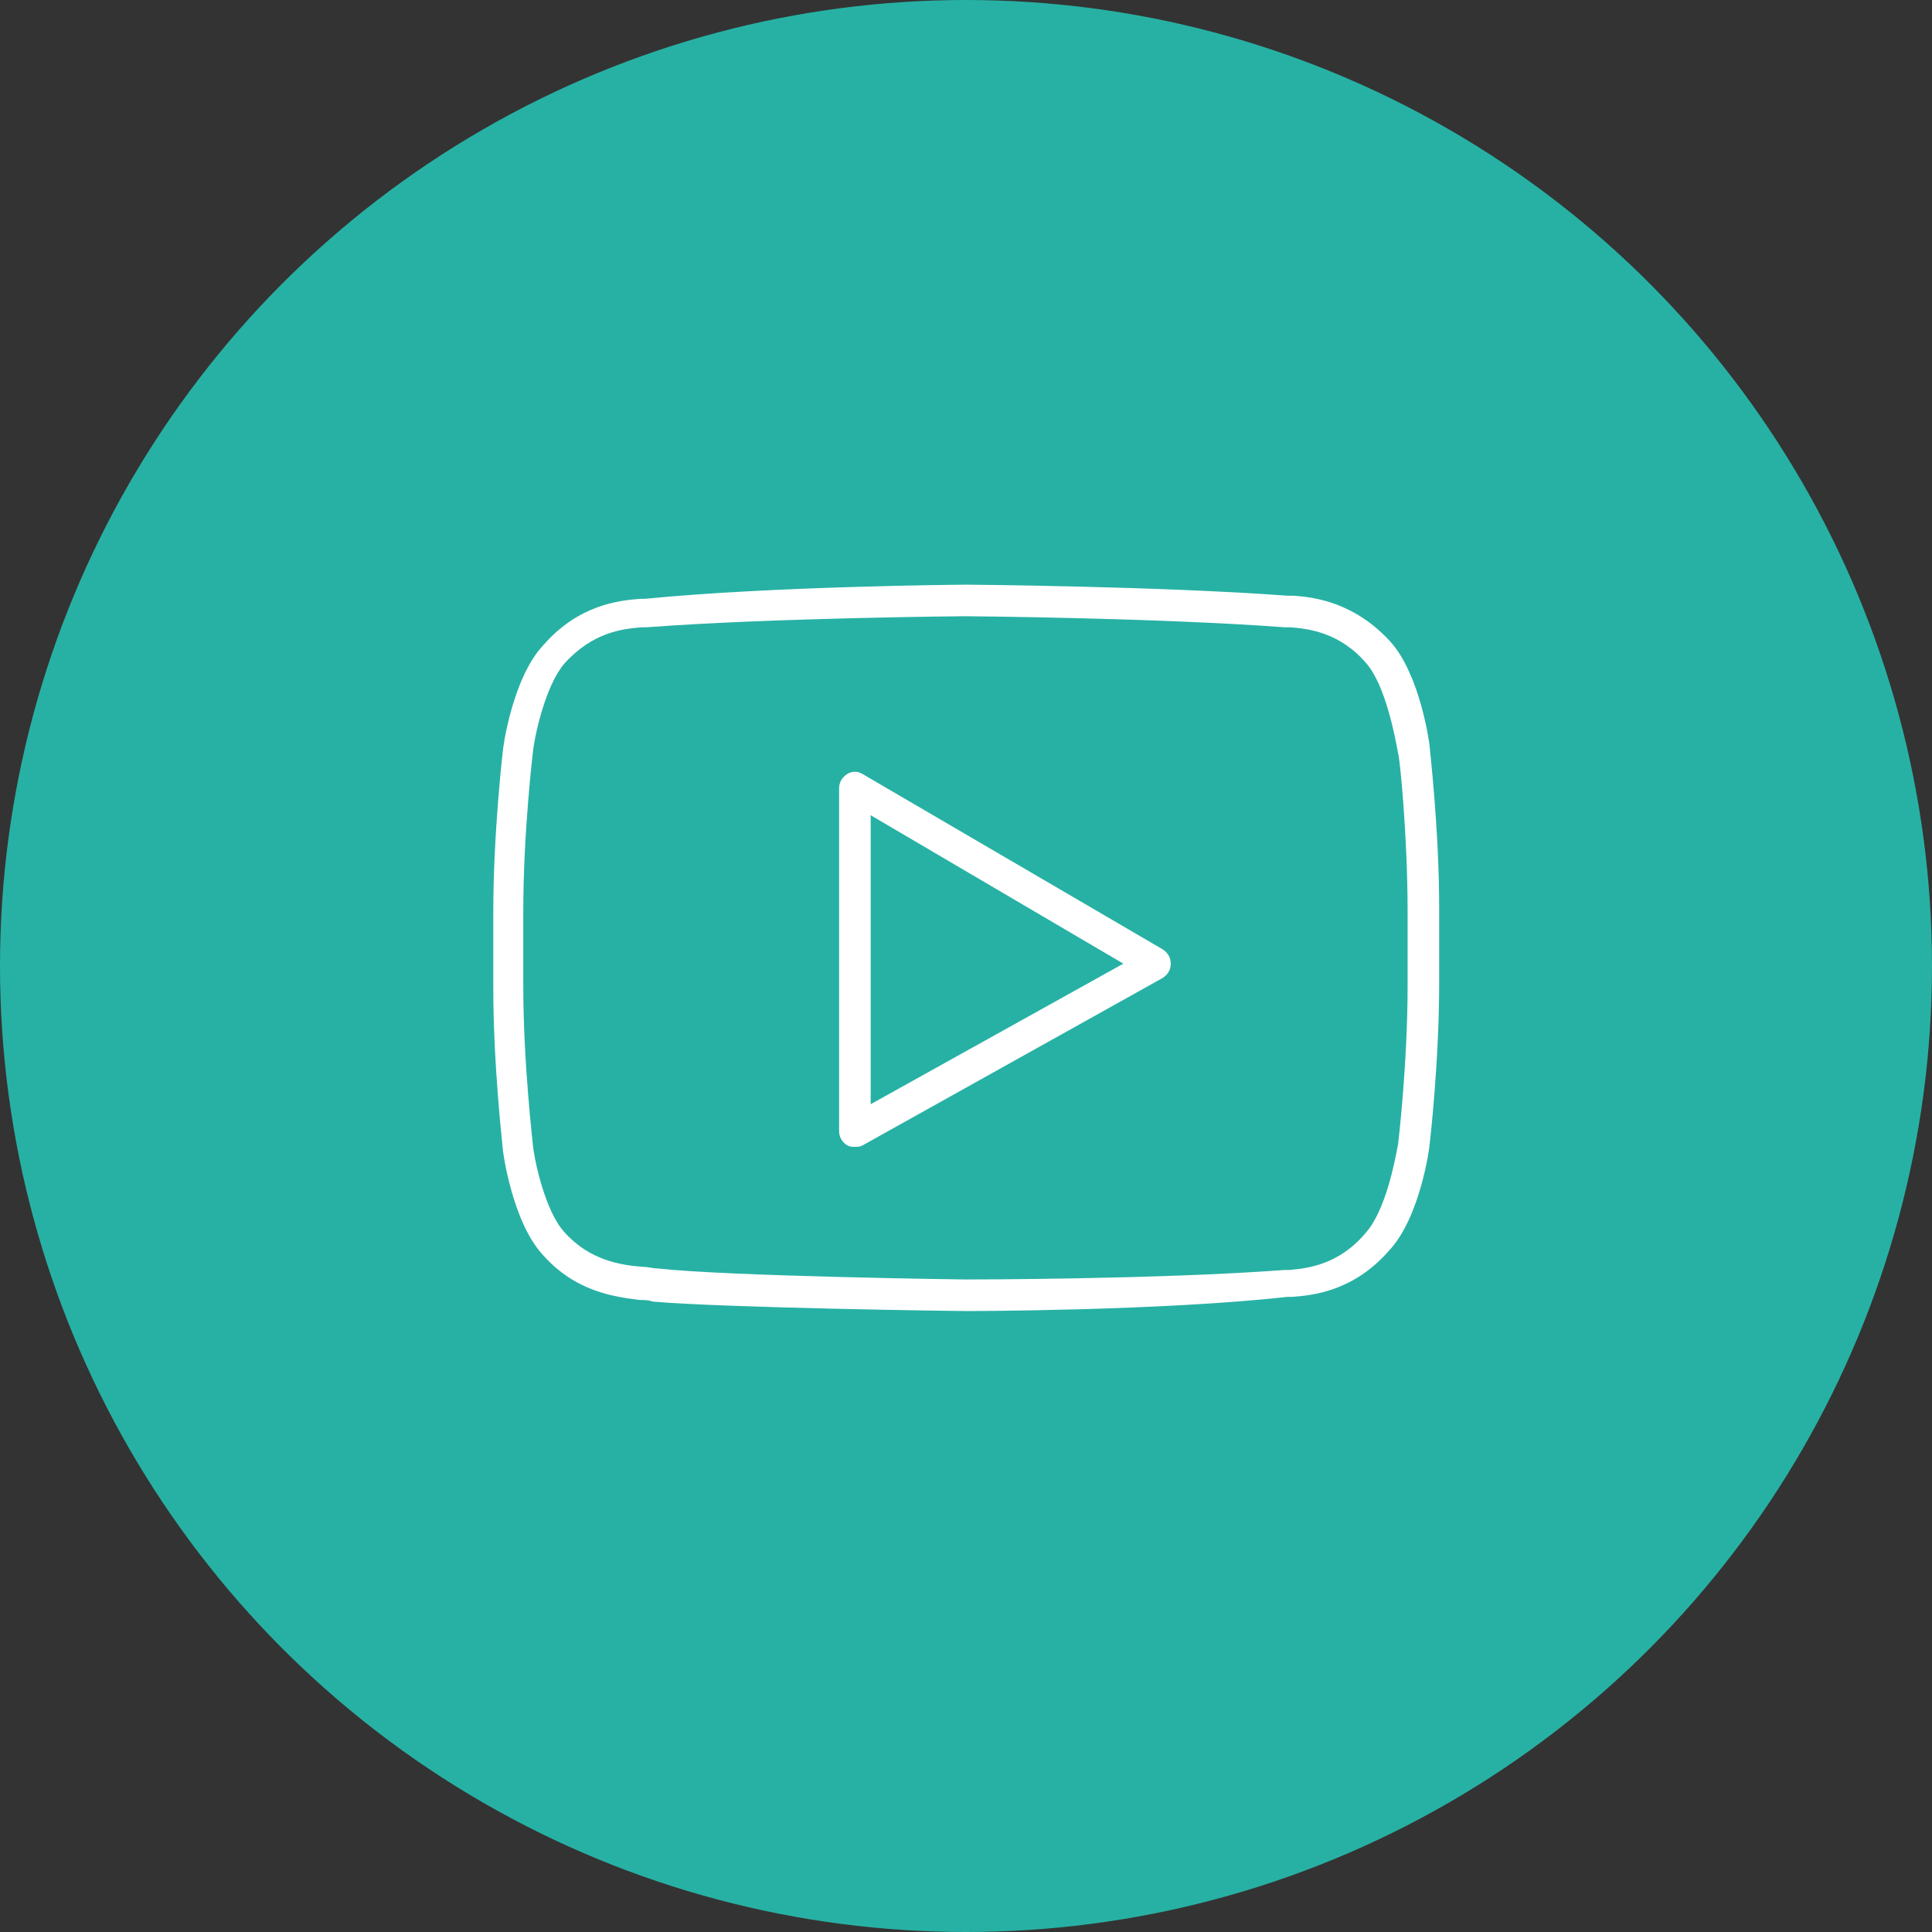
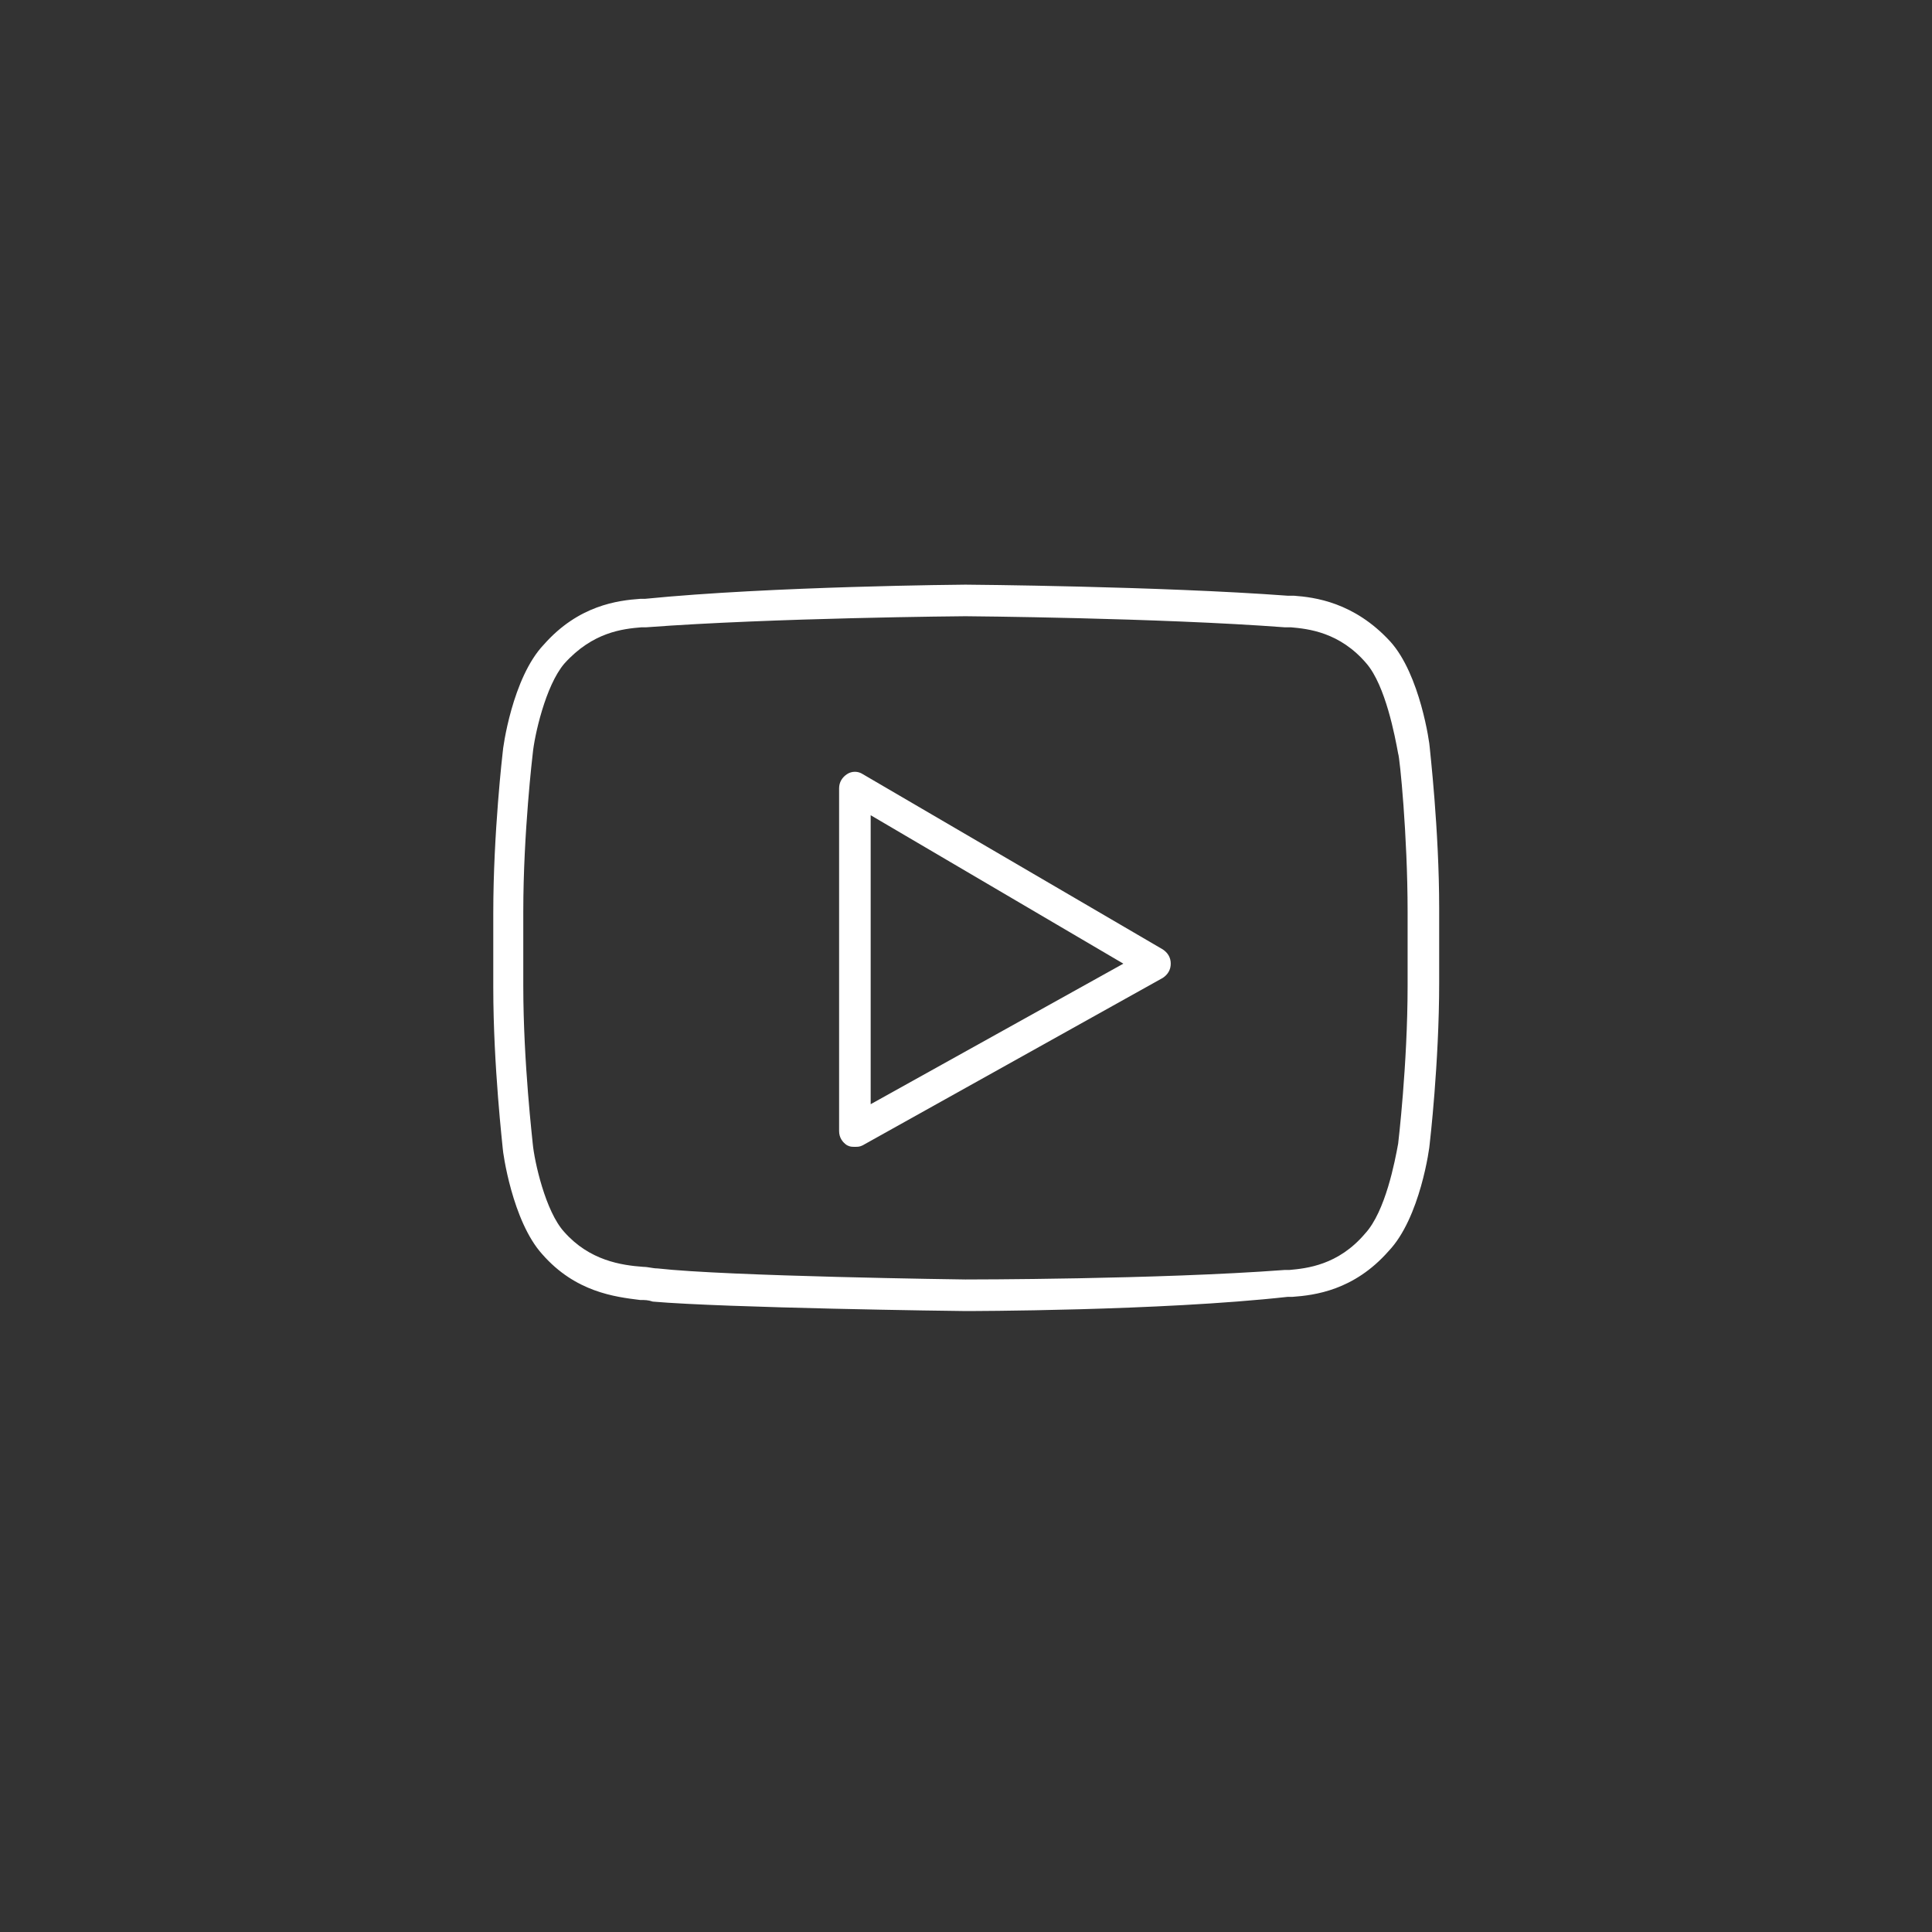
<svg xmlns="http://www.w3.org/2000/svg" width="47" height="47" viewBox="0 0 47 47" fill="none">
  <rect x="0" y="0" width="47" height="47" fill="#333333" stroke="none" />
-   <circle cx="23.5" cy="23.5" r="23.5" fill="#27B1A4" />
  <path d="M34.781 18.18C34.781 18.103 34.55 16.412 33.821 15.606C32.937 14.645 31.977 14.53 31.477 14.492H31.324C28.212 14.261 23.563 14.223 23.487 14.223C23.448 14.223 18.761 14.261 15.688 14.568H15.573C15.035 14.607 14.075 14.722 13.229 15.682C12.461 16.489 12.23 18.218 12.23 18.295C12.23 18.295 12 20.254 12 22.213V24.019C12 25.94 12.23 27.899 12.23 27.937C12.23 28.014 12.461 29.704 13.191 30.511C13.998 31.433 14.958 31.549 15.573 31.625C15.688 31.625 15.765 31.625 15.88 31.664C17.647 31.817 23.256 31.894 23.486 31.894C23.525 31.894 28.212 31.894 31.323 31.549H31.439C31.977 31.51 32.937 31.395 33.782 30.434C34.55 29.628 34.781 27.899 34.781 27.822C34.781 27.822 35.011 25.863 35.011 23.904V22.098C35.011 20.177 34.781 18.218 34.781 18.18ZM34.243 23.98C34.243 25.901 34.013 27.822 34.013 27.822C33.936 28.245 33.705 29.474 33.206 30.012C32.553 30.78 31.785 30.857 31.362 30.895H31.247C28.173 31.126 23.525 31.126 23.486 31.126C23.448 31.126 17.686 31.049 15.995 30.857C15.88 30.857 15.765 30.819 15.65 30.819C15.112 30.78 14.343 30.665 13.729 29.973C13.268 29.474 12.999 28.245 12.96 27.822C12.96 27.784 12.73 25.863 12.73 23.98V22.175C12.73 20.254 12.96 18.333 12.96 18.333C12.999 17.911 13.268 16.681 13.729 16.143C14.42 15.375 15.15 15.298 15.611 15.26H15.726C18.8 15.029 23.448 14.991 23.486 14.991C23.525 14.991 28.173 15.029 31.247 15.26H31.4C31.823 15.298 32.591 15.375 33.244 16.143C33.705 16.681 33.936 17.911 34.013 18.333C34.051 18.41 34.243 20.331 34.243 22.175V23.98H34.243Z" fill="white" />
  <path d="M28.288 23.097L20.989 18.833C20.874 18.756 20.72 18.756 20.605 18.833C20.49 18.91 20.413 19.025 20.413 19.179V27.515C20.413 27.669 20.49 27.784 20.605 27.861C20.682 27.899 20.72 27.899 20.797 27.899C20.874 27.899 20.913 27.899 20.989 27.861L28.288 23.789C28.404 23.712 28.481 23.597 28.481 23.443C28.481 23.289 28.404 23.174 28.288 23.097ZM21.181 26.862V19.832L27.328 23.443L21.181 26.862Z" fill="white" />
</svg>